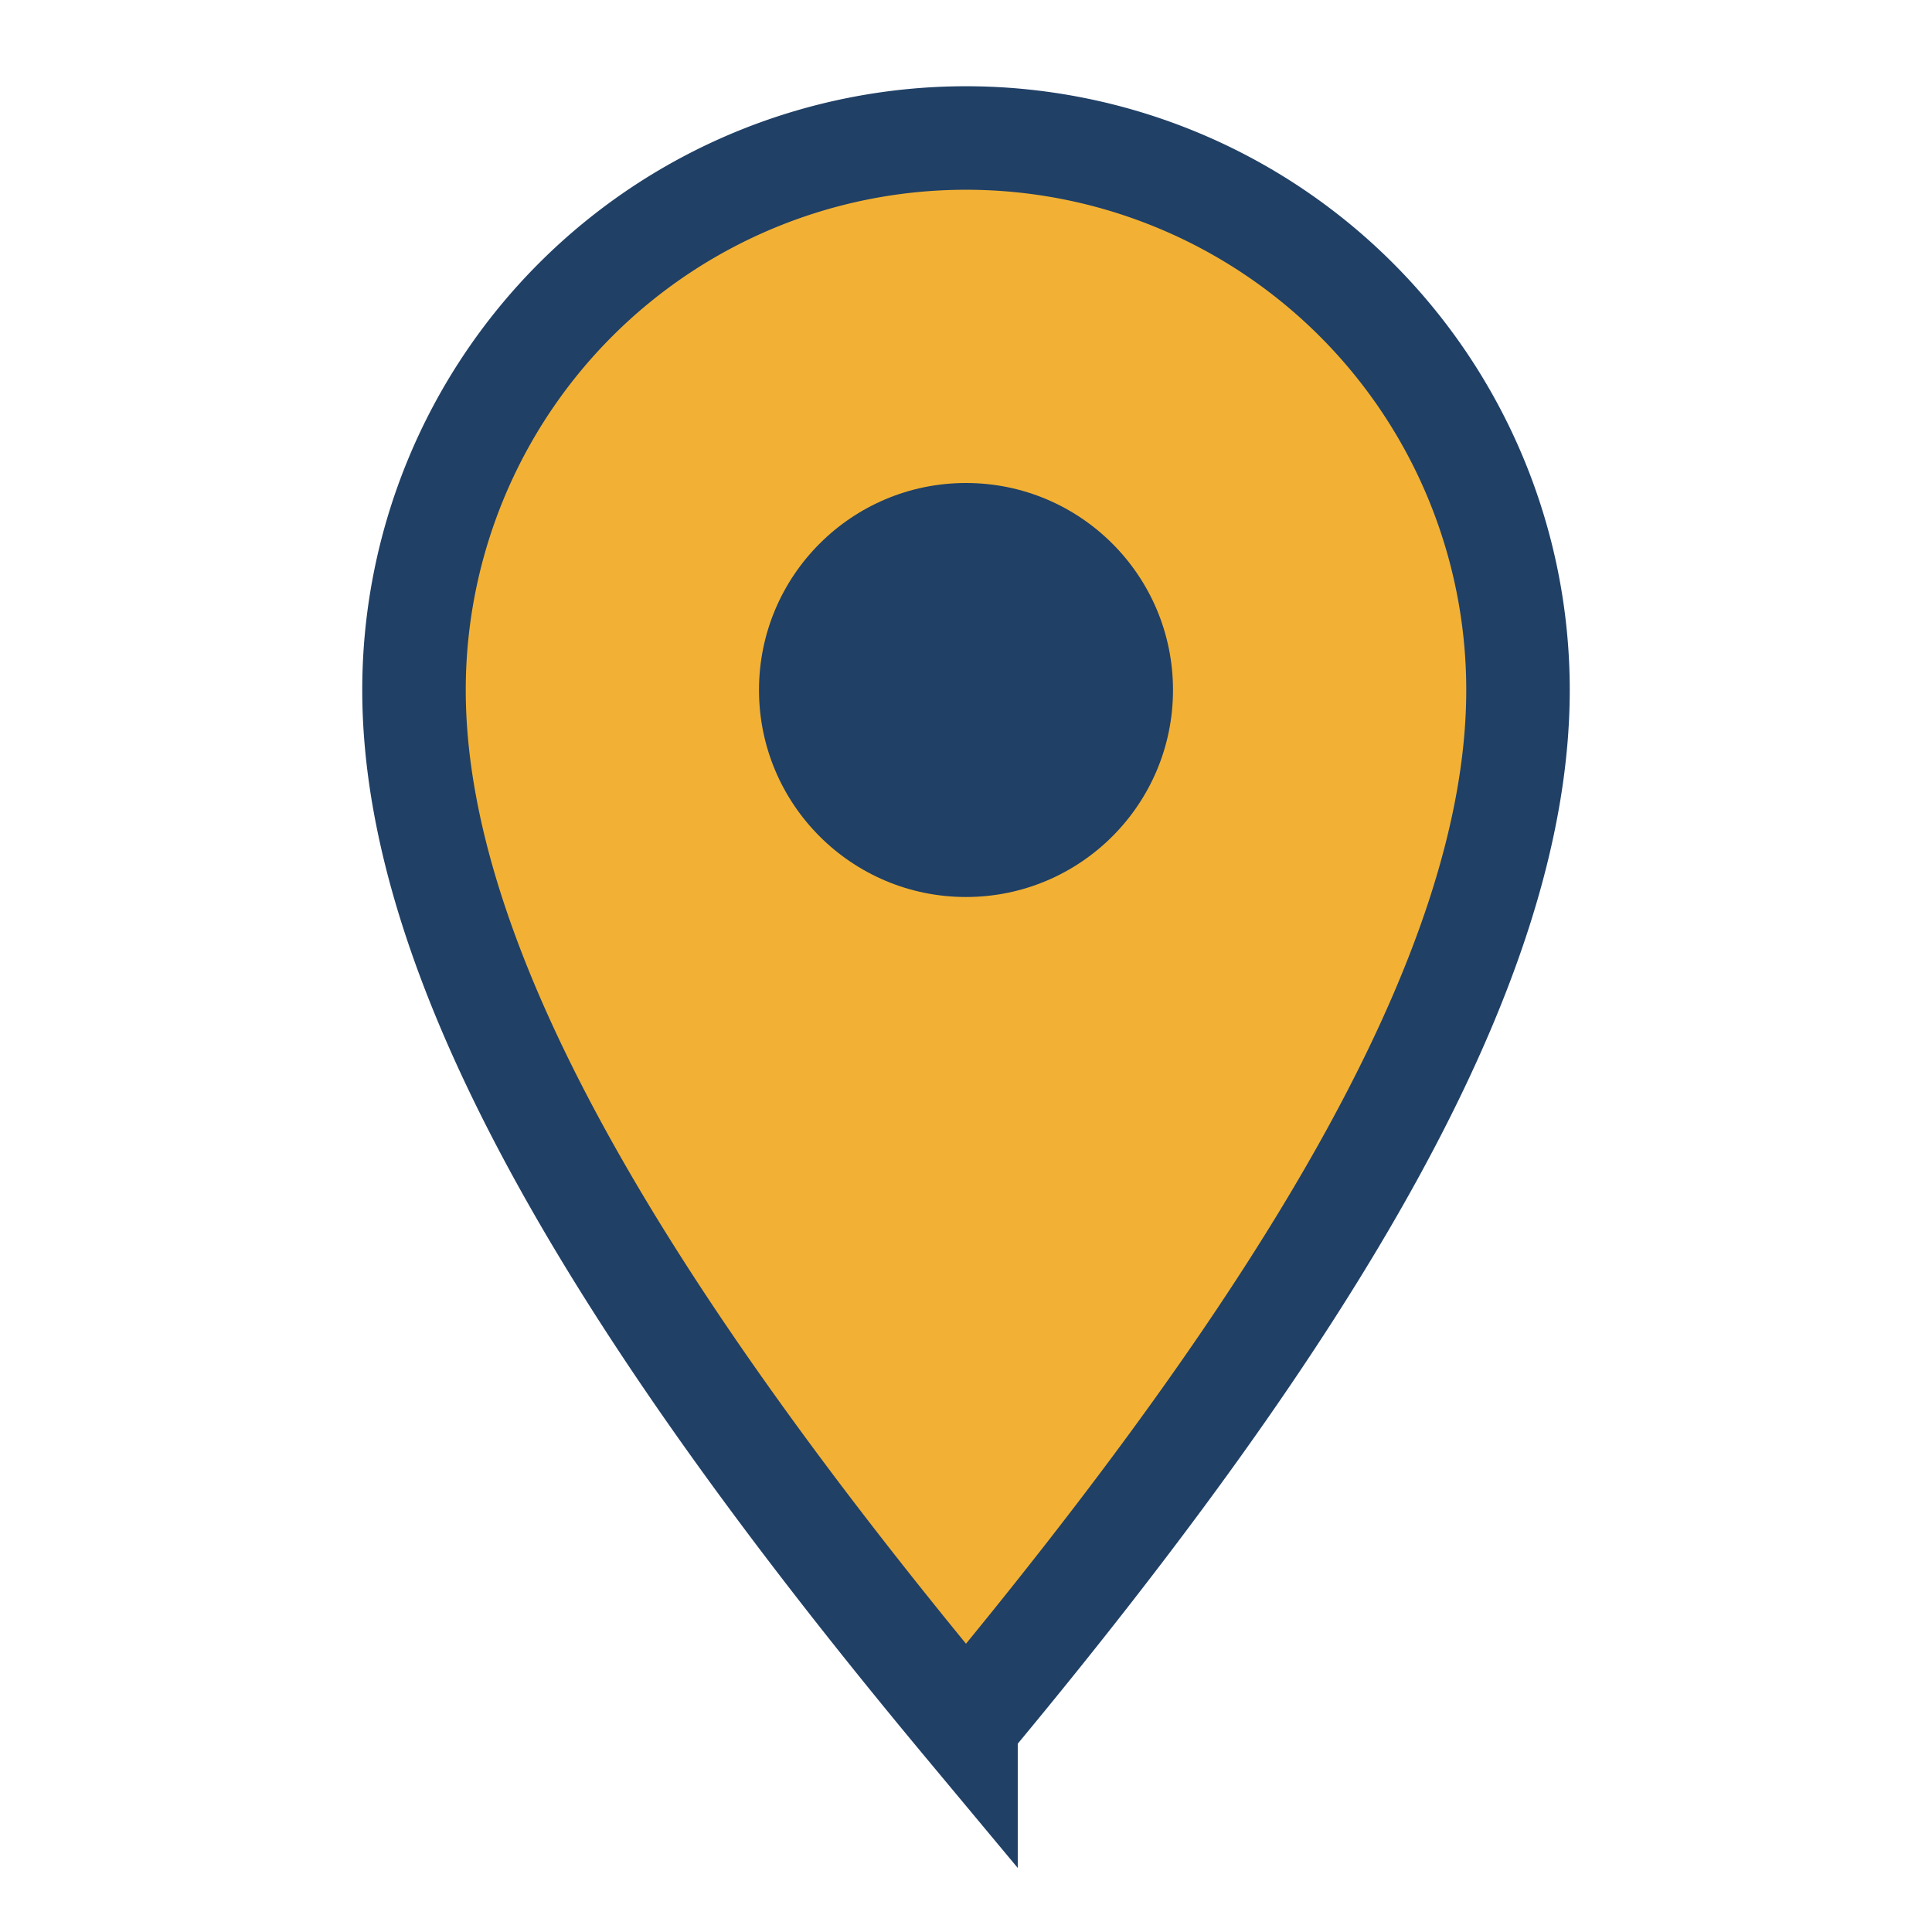
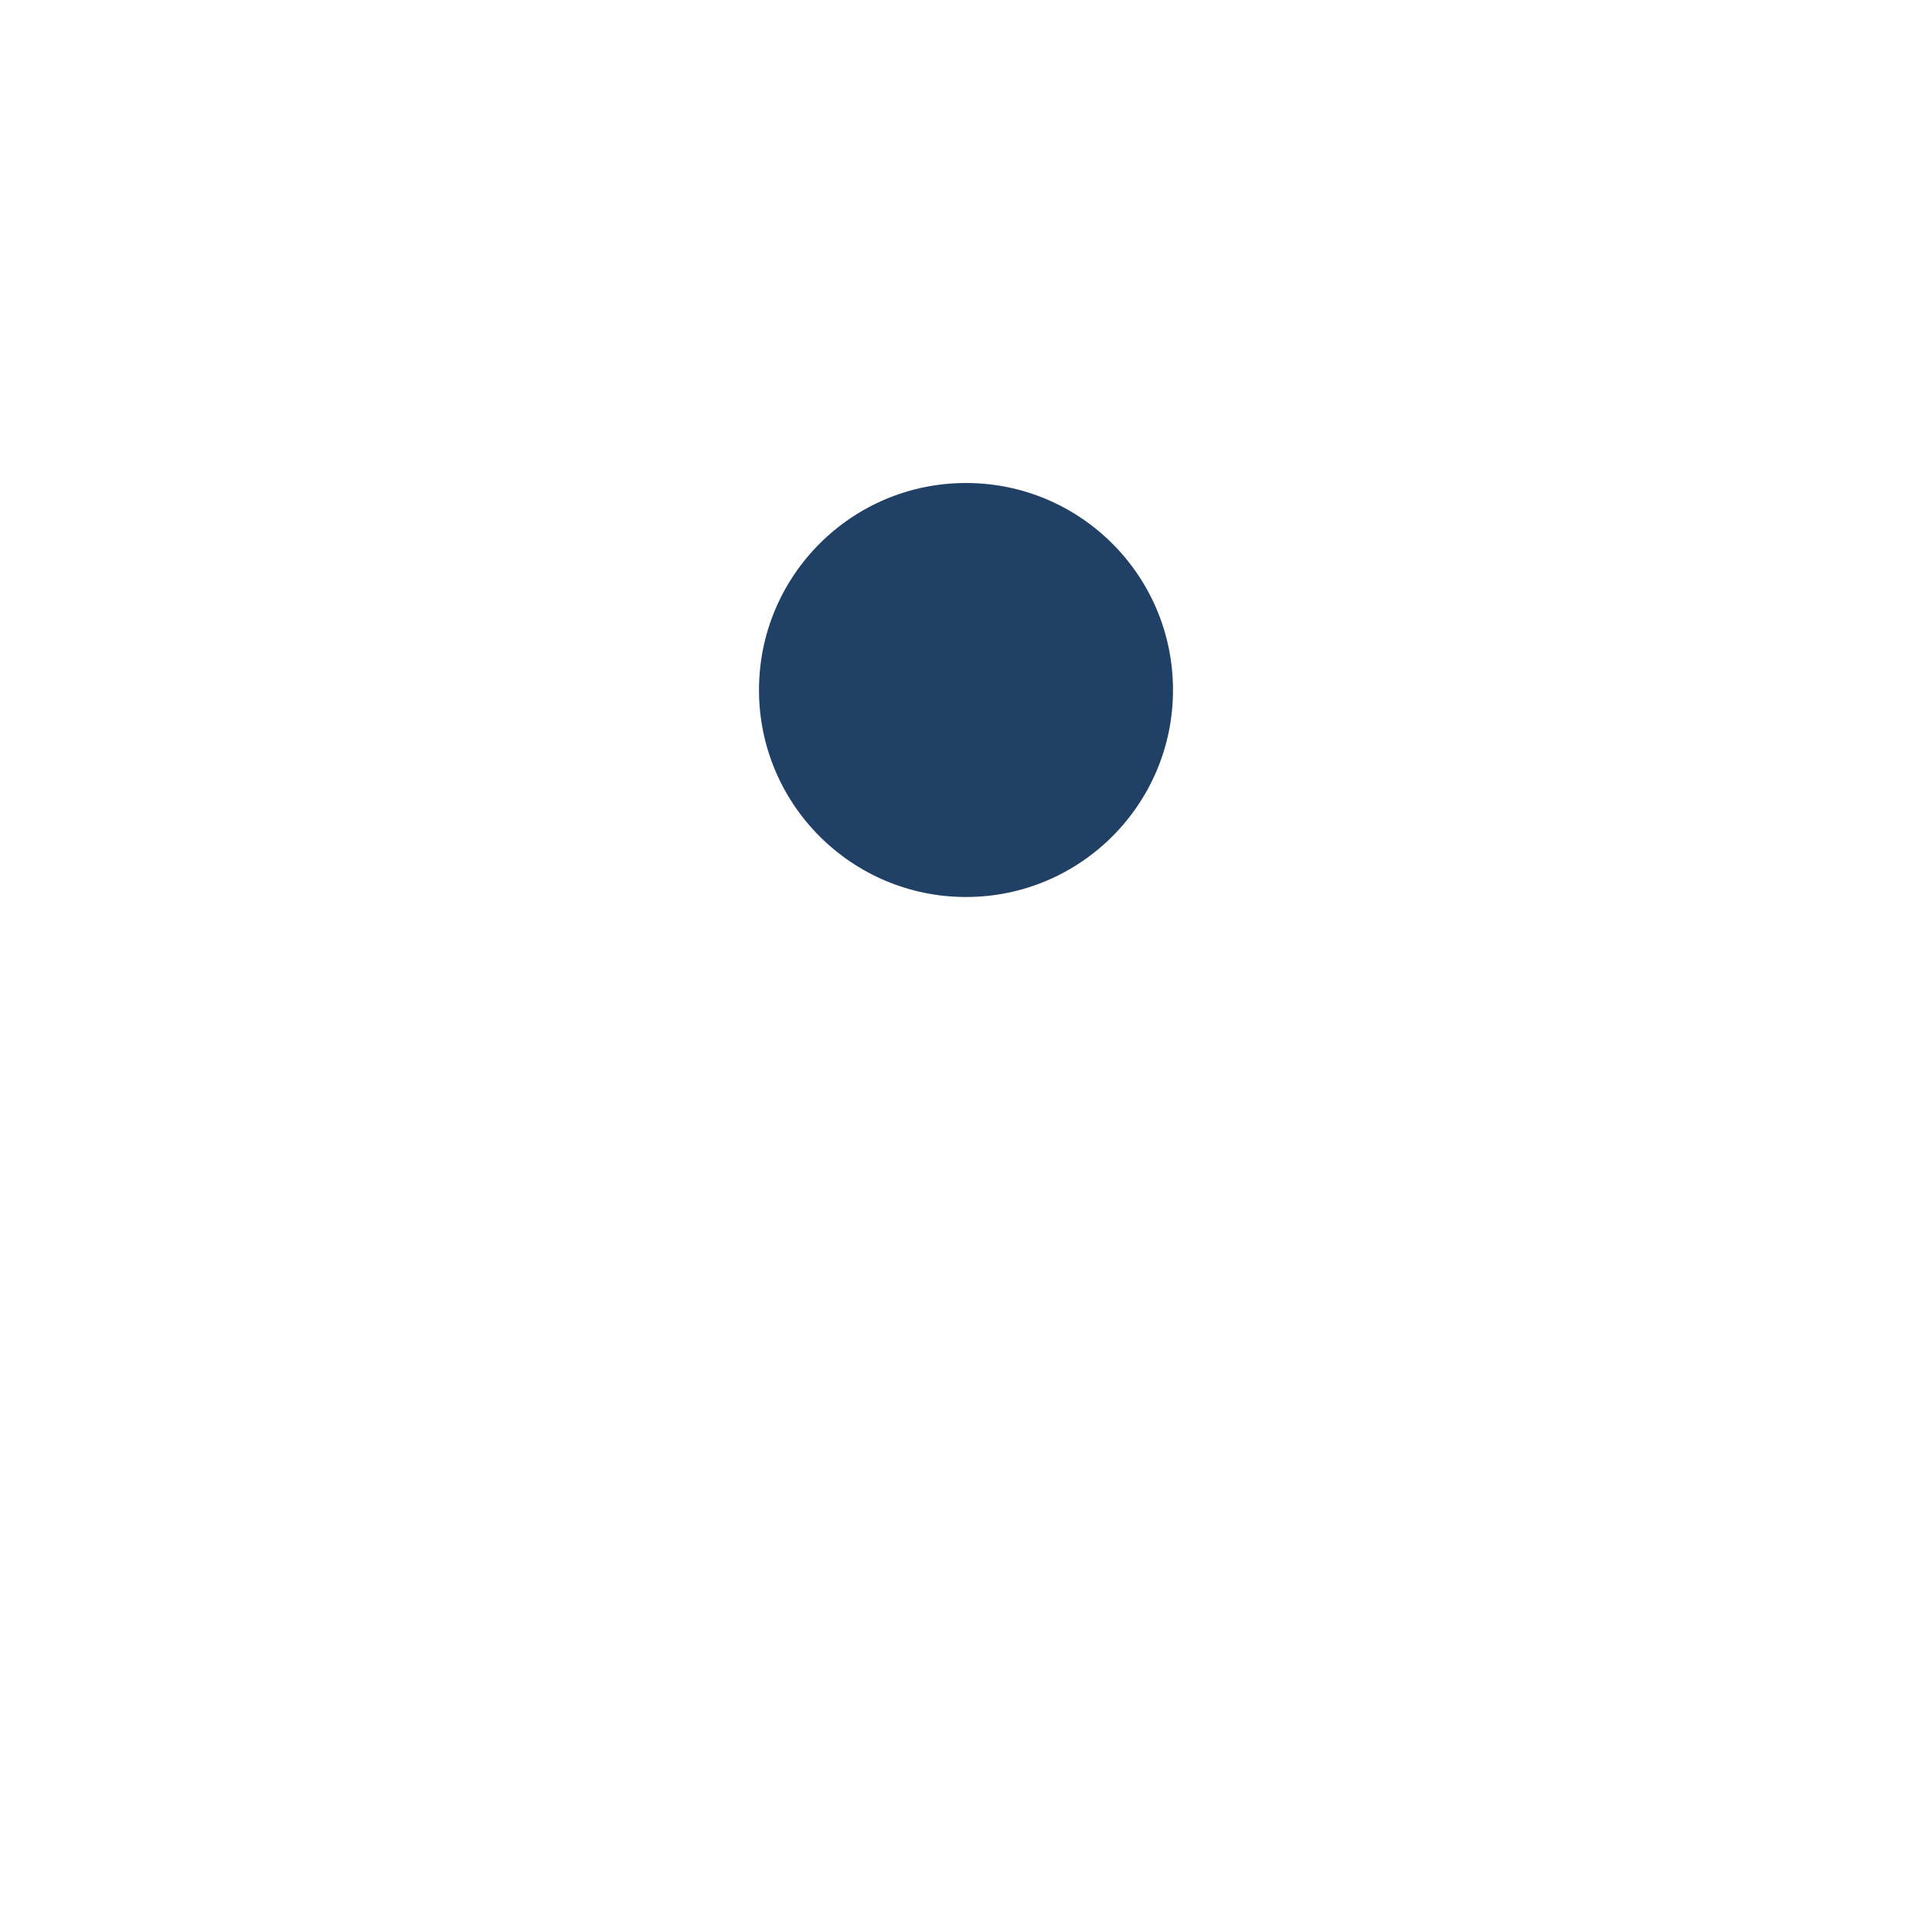
<svg xmlns="http://www.w3.org/2000/svg" width="28" height="28" viewBox="0 0 28 28">
-   <path d="M14 25c-5-6-8-11-8-15a8 8 0 0 1 16 0c0 4-3 9-8 15z" fill="#F2B134" stroke="#204066" stroke-width="1.5" />
  <circle cx="14" cy="10" r="3" fill="#204066" />
</svg>